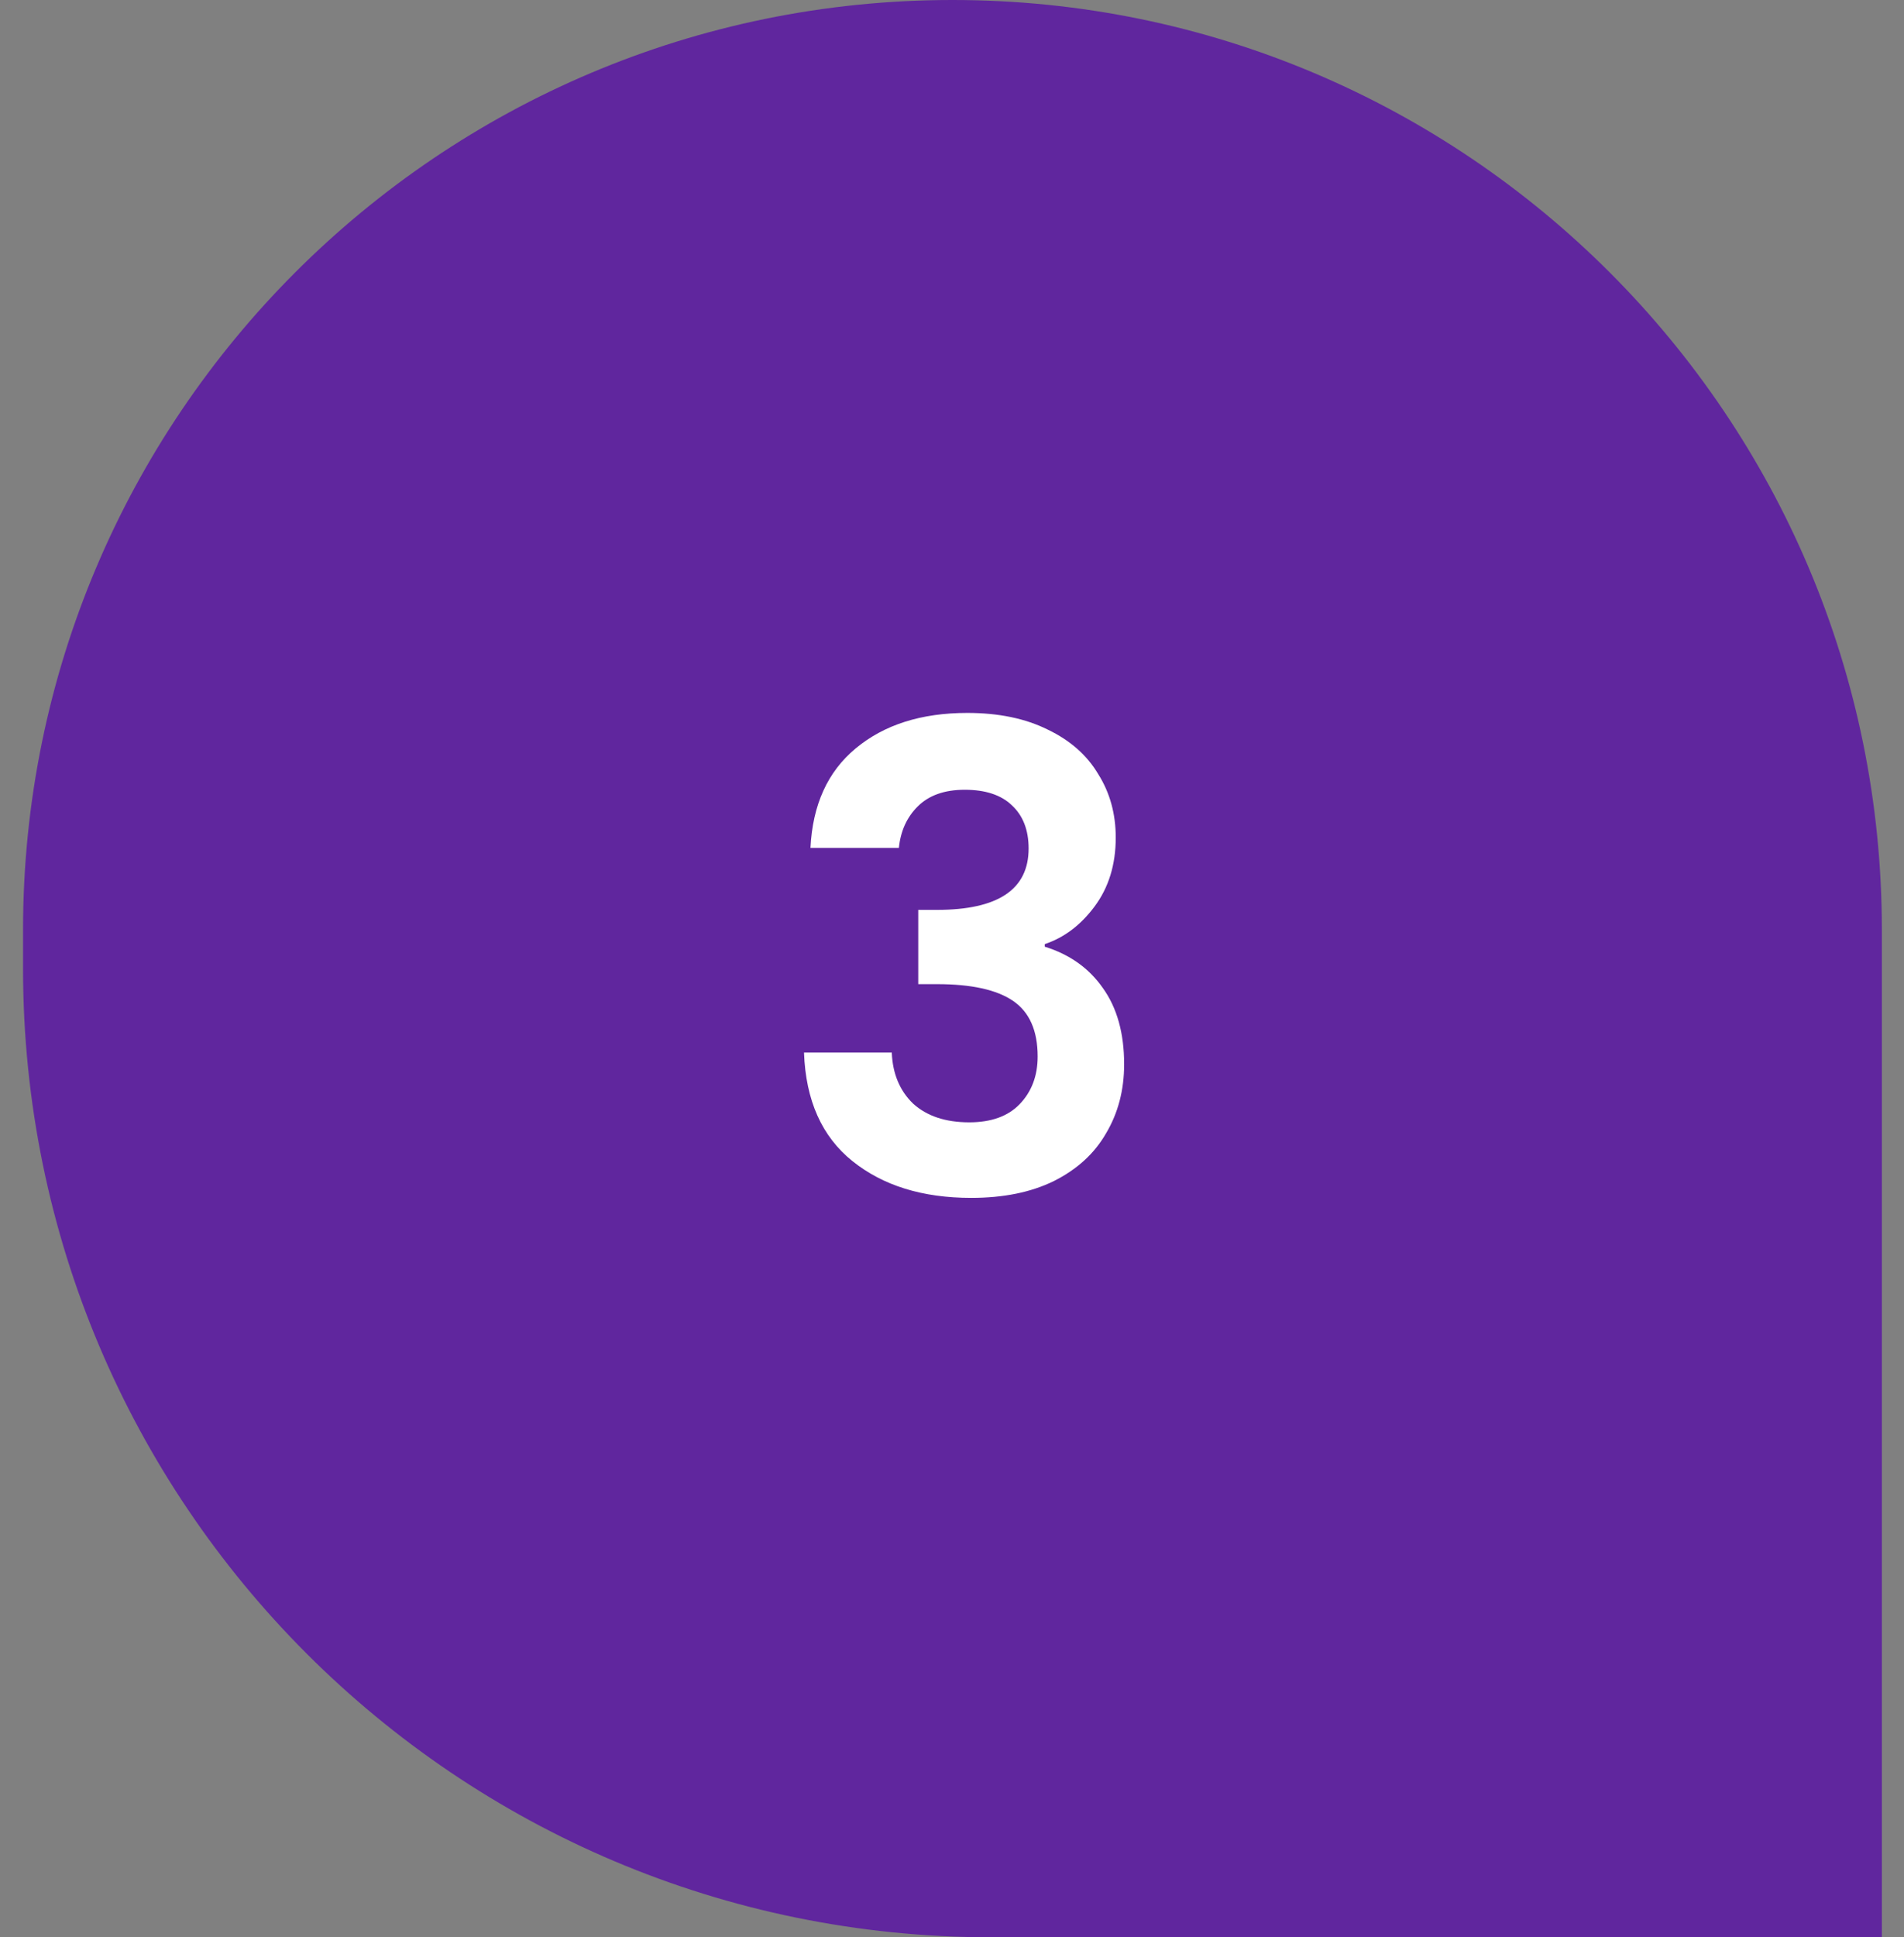
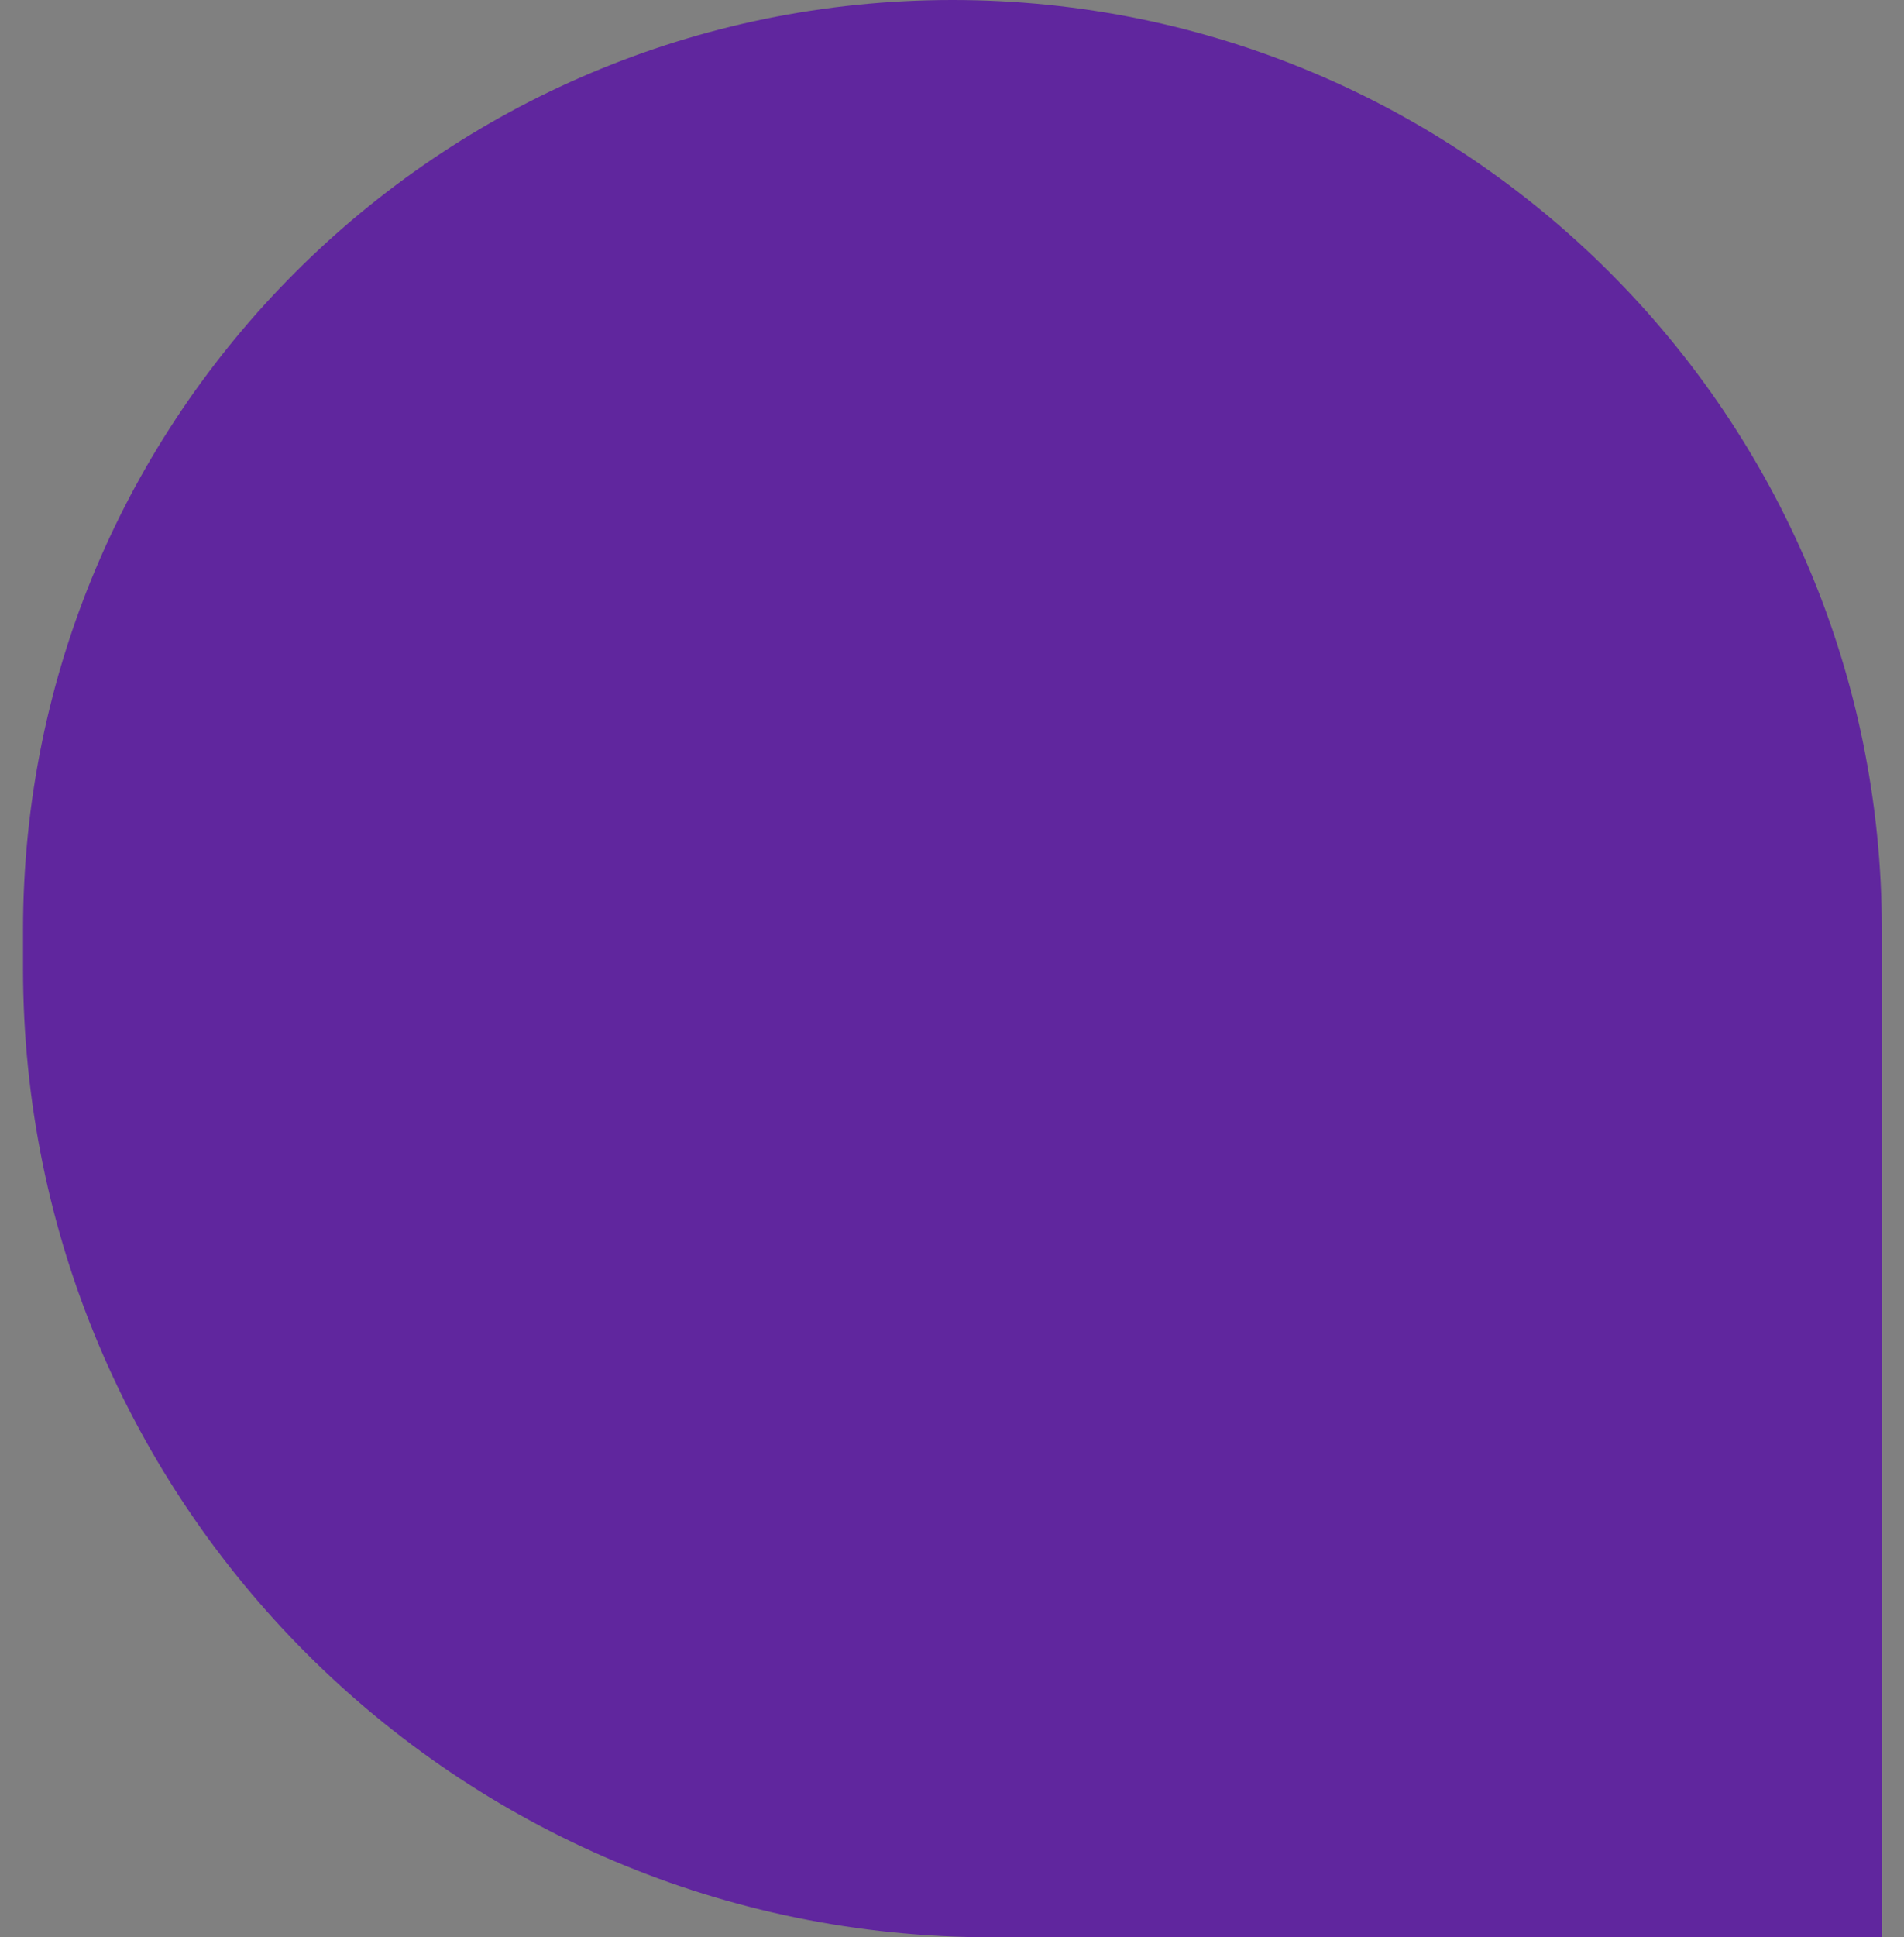
<svg xmlns="http://www.w3.org/2000/svg" width="59" height="60" viewBox="0 0 59 60" fill="none">
  <rect x="0" y="0" width="59" height="60" fill="#808080" stroke="none" />
  <path d="M0.714 28.8C0.714 12.894 13.608 0 29.514 0C45.42 0 58.314 12.894 58.314 28.8V60H30.714C14.145 60 0.714 46.569 0.714 30V28.8Z" fill="#60269E" />
-   <path d="M25.114 26.26C25.18 24.927 25.647 23.9 26.514 23.18C27.394 22.447 28.547 22.08 29.974 22.08C30.947 22.08 31.78 22.253 32.474 22.6C33.167 22.933 33.687 23.393 34.034 23.98C34.394 24.553 34.574 25.207 34.574 25.94C34.574 26.78 34.354 27.493 33.914 28.08C33.487 28.653 32.974 29.04 32.374 29.24V29.32C33.147 29.56 33.747 29.987 34.174 30.6C34.614 31.213 34.834 32 34.834 32.96C34.834 33.76 34.647 34.473 34.274 35.1C33.914 35.727 33.374 36.22 32.654 36.58C31.947 36.927 31.094 37.1 30.094 37.1C28.587 37.1 27.36 36.72 26.414 35.96C25.467 35.2 24.967 34.08 24.914 32.6H27.634C27.66 33.253 27.88 33.78 28.294 34.18C28.72 34.567 29.3 34.76 30.034 34.76C30.714 34.76 31.234 34.573 31.594 34.2C31.967 33.813 32.154 33.32 32.154 32.72C32.154 31.92 31.9 31.347 31.394 31C30.887 30.653 30.1 30.48 29.034 30.48H28.454V28.18H29.034C30.927 28.18 31.874 27.547 31.874 26.28C31.874 25.707 31.7 25.26 31.354 24.94C31.02 24.62 30.534 24.46 29.894 24.46C29.267 24.46 28.78 24.633 28.434 24.98C28.1 25.313 27.907 25.74 27.854 26.26H25.114Z" fill="white" />
</svg>